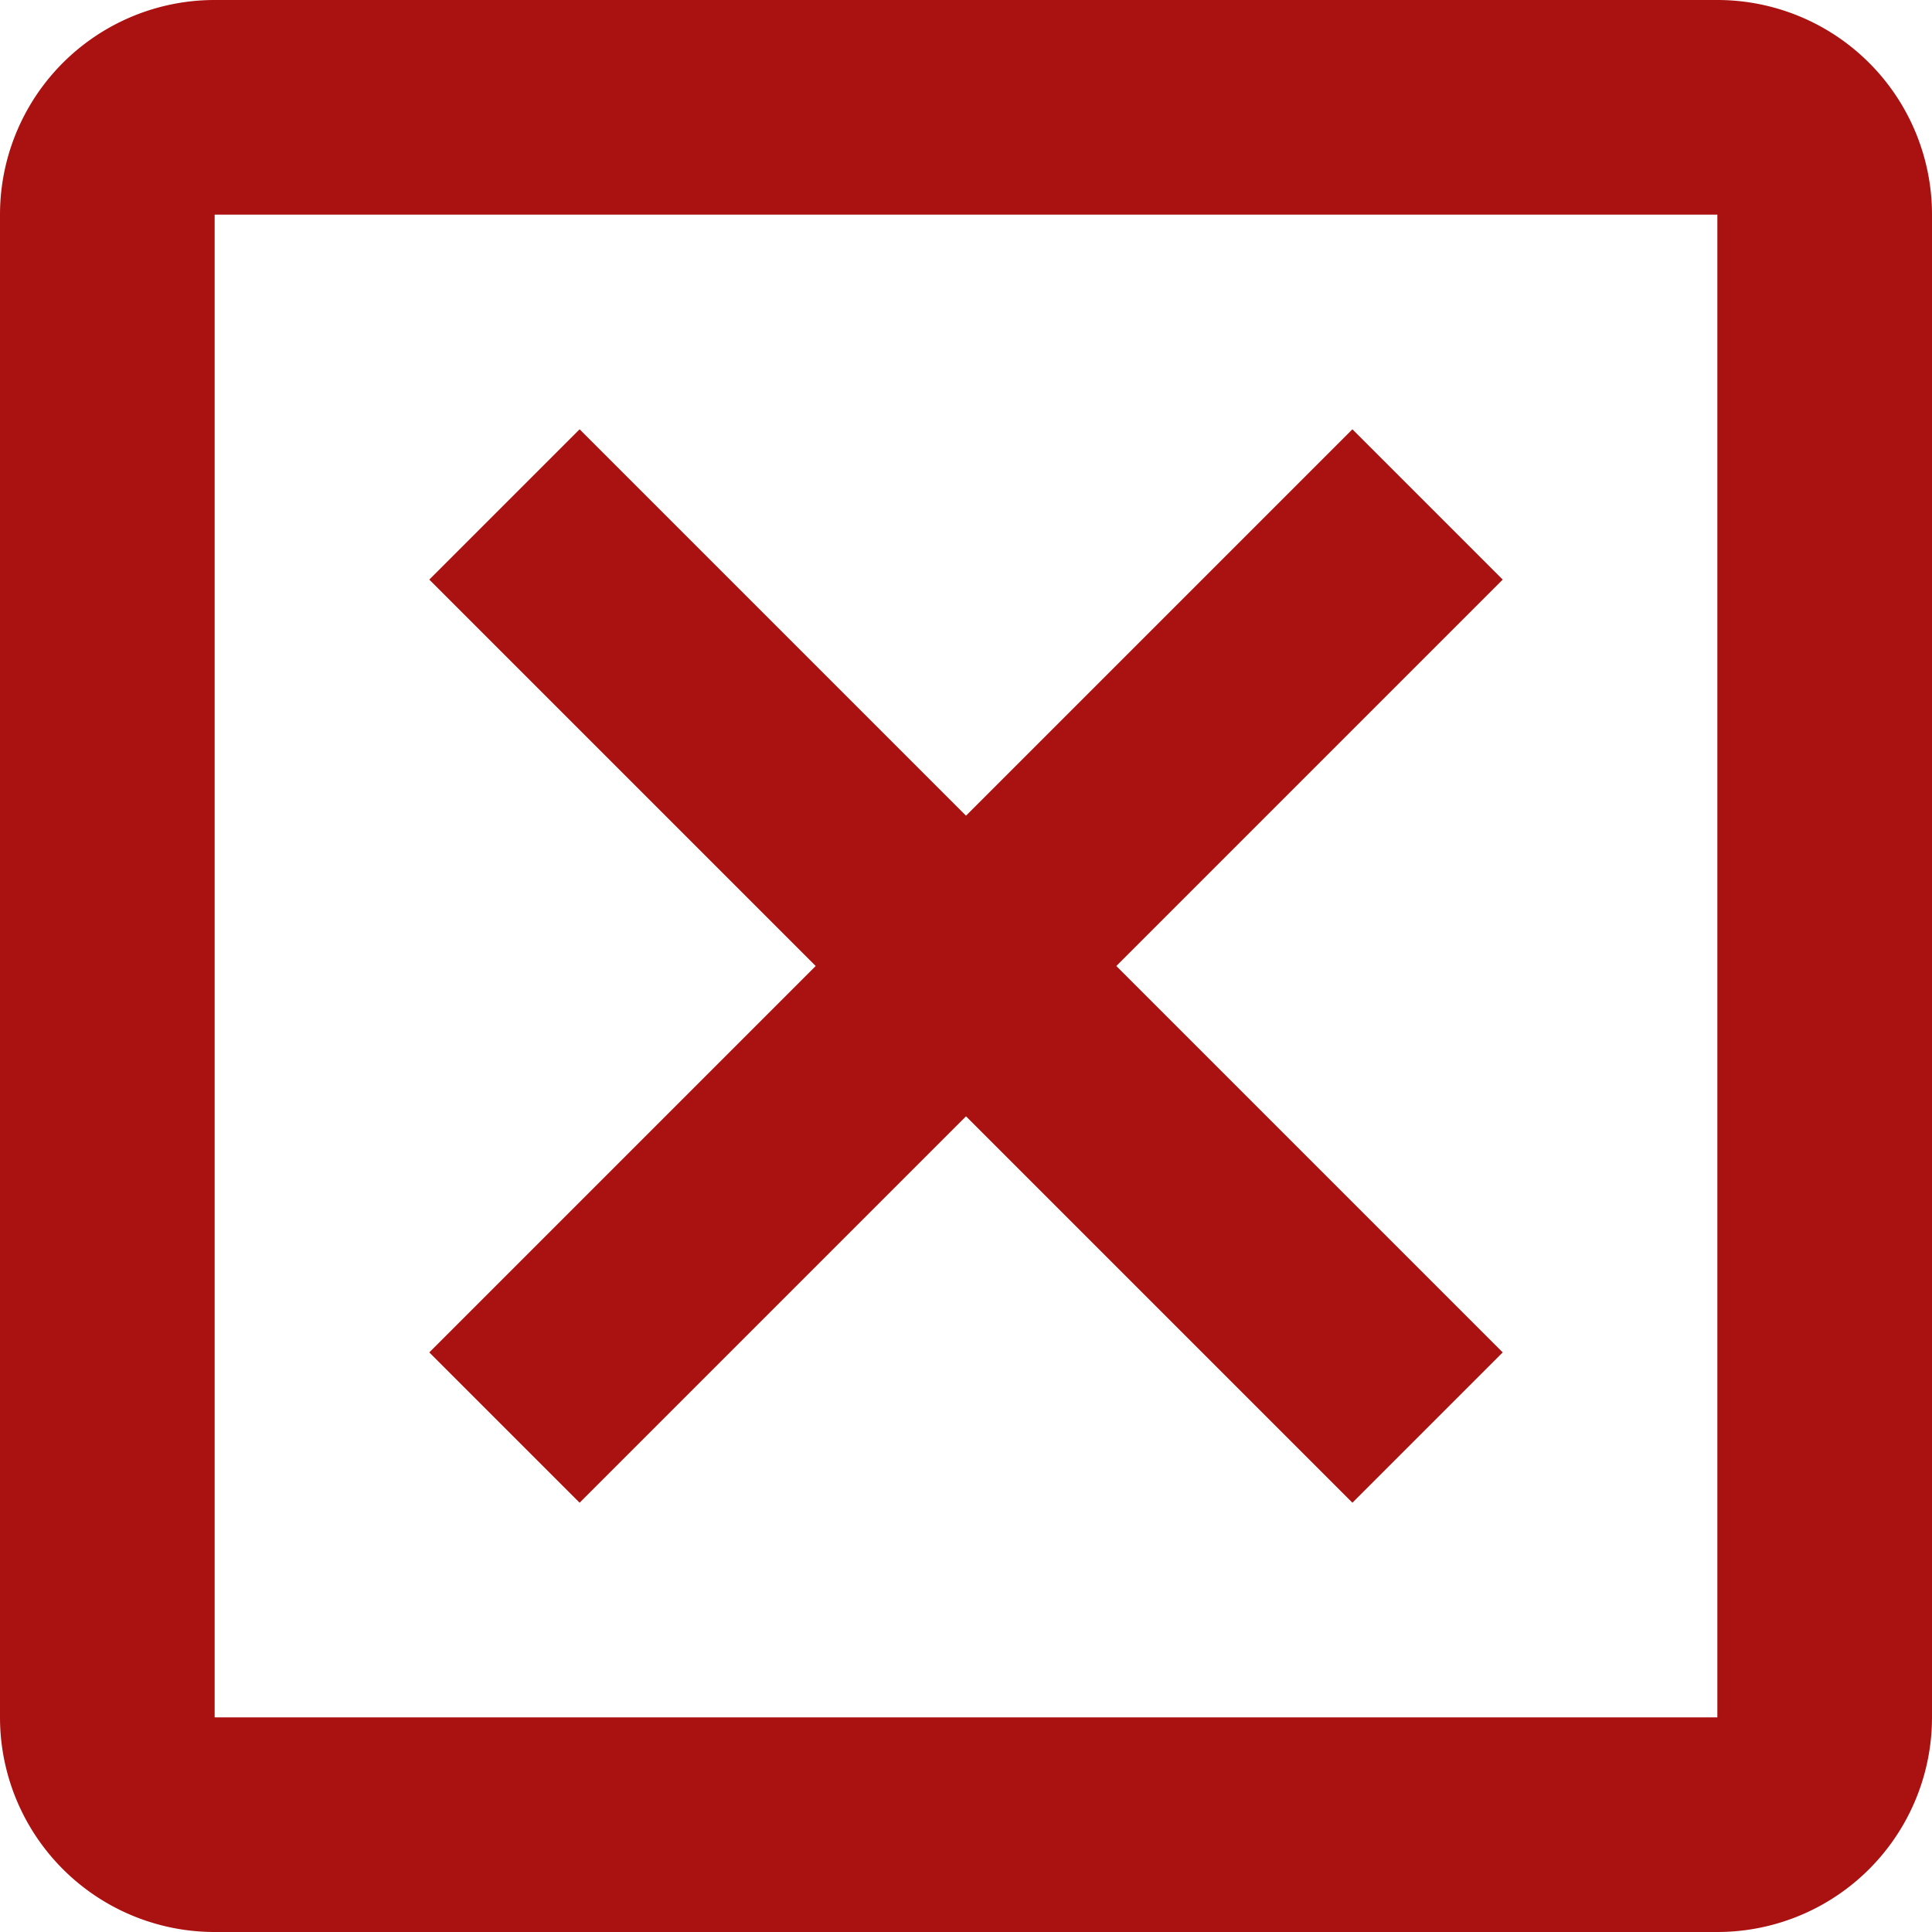
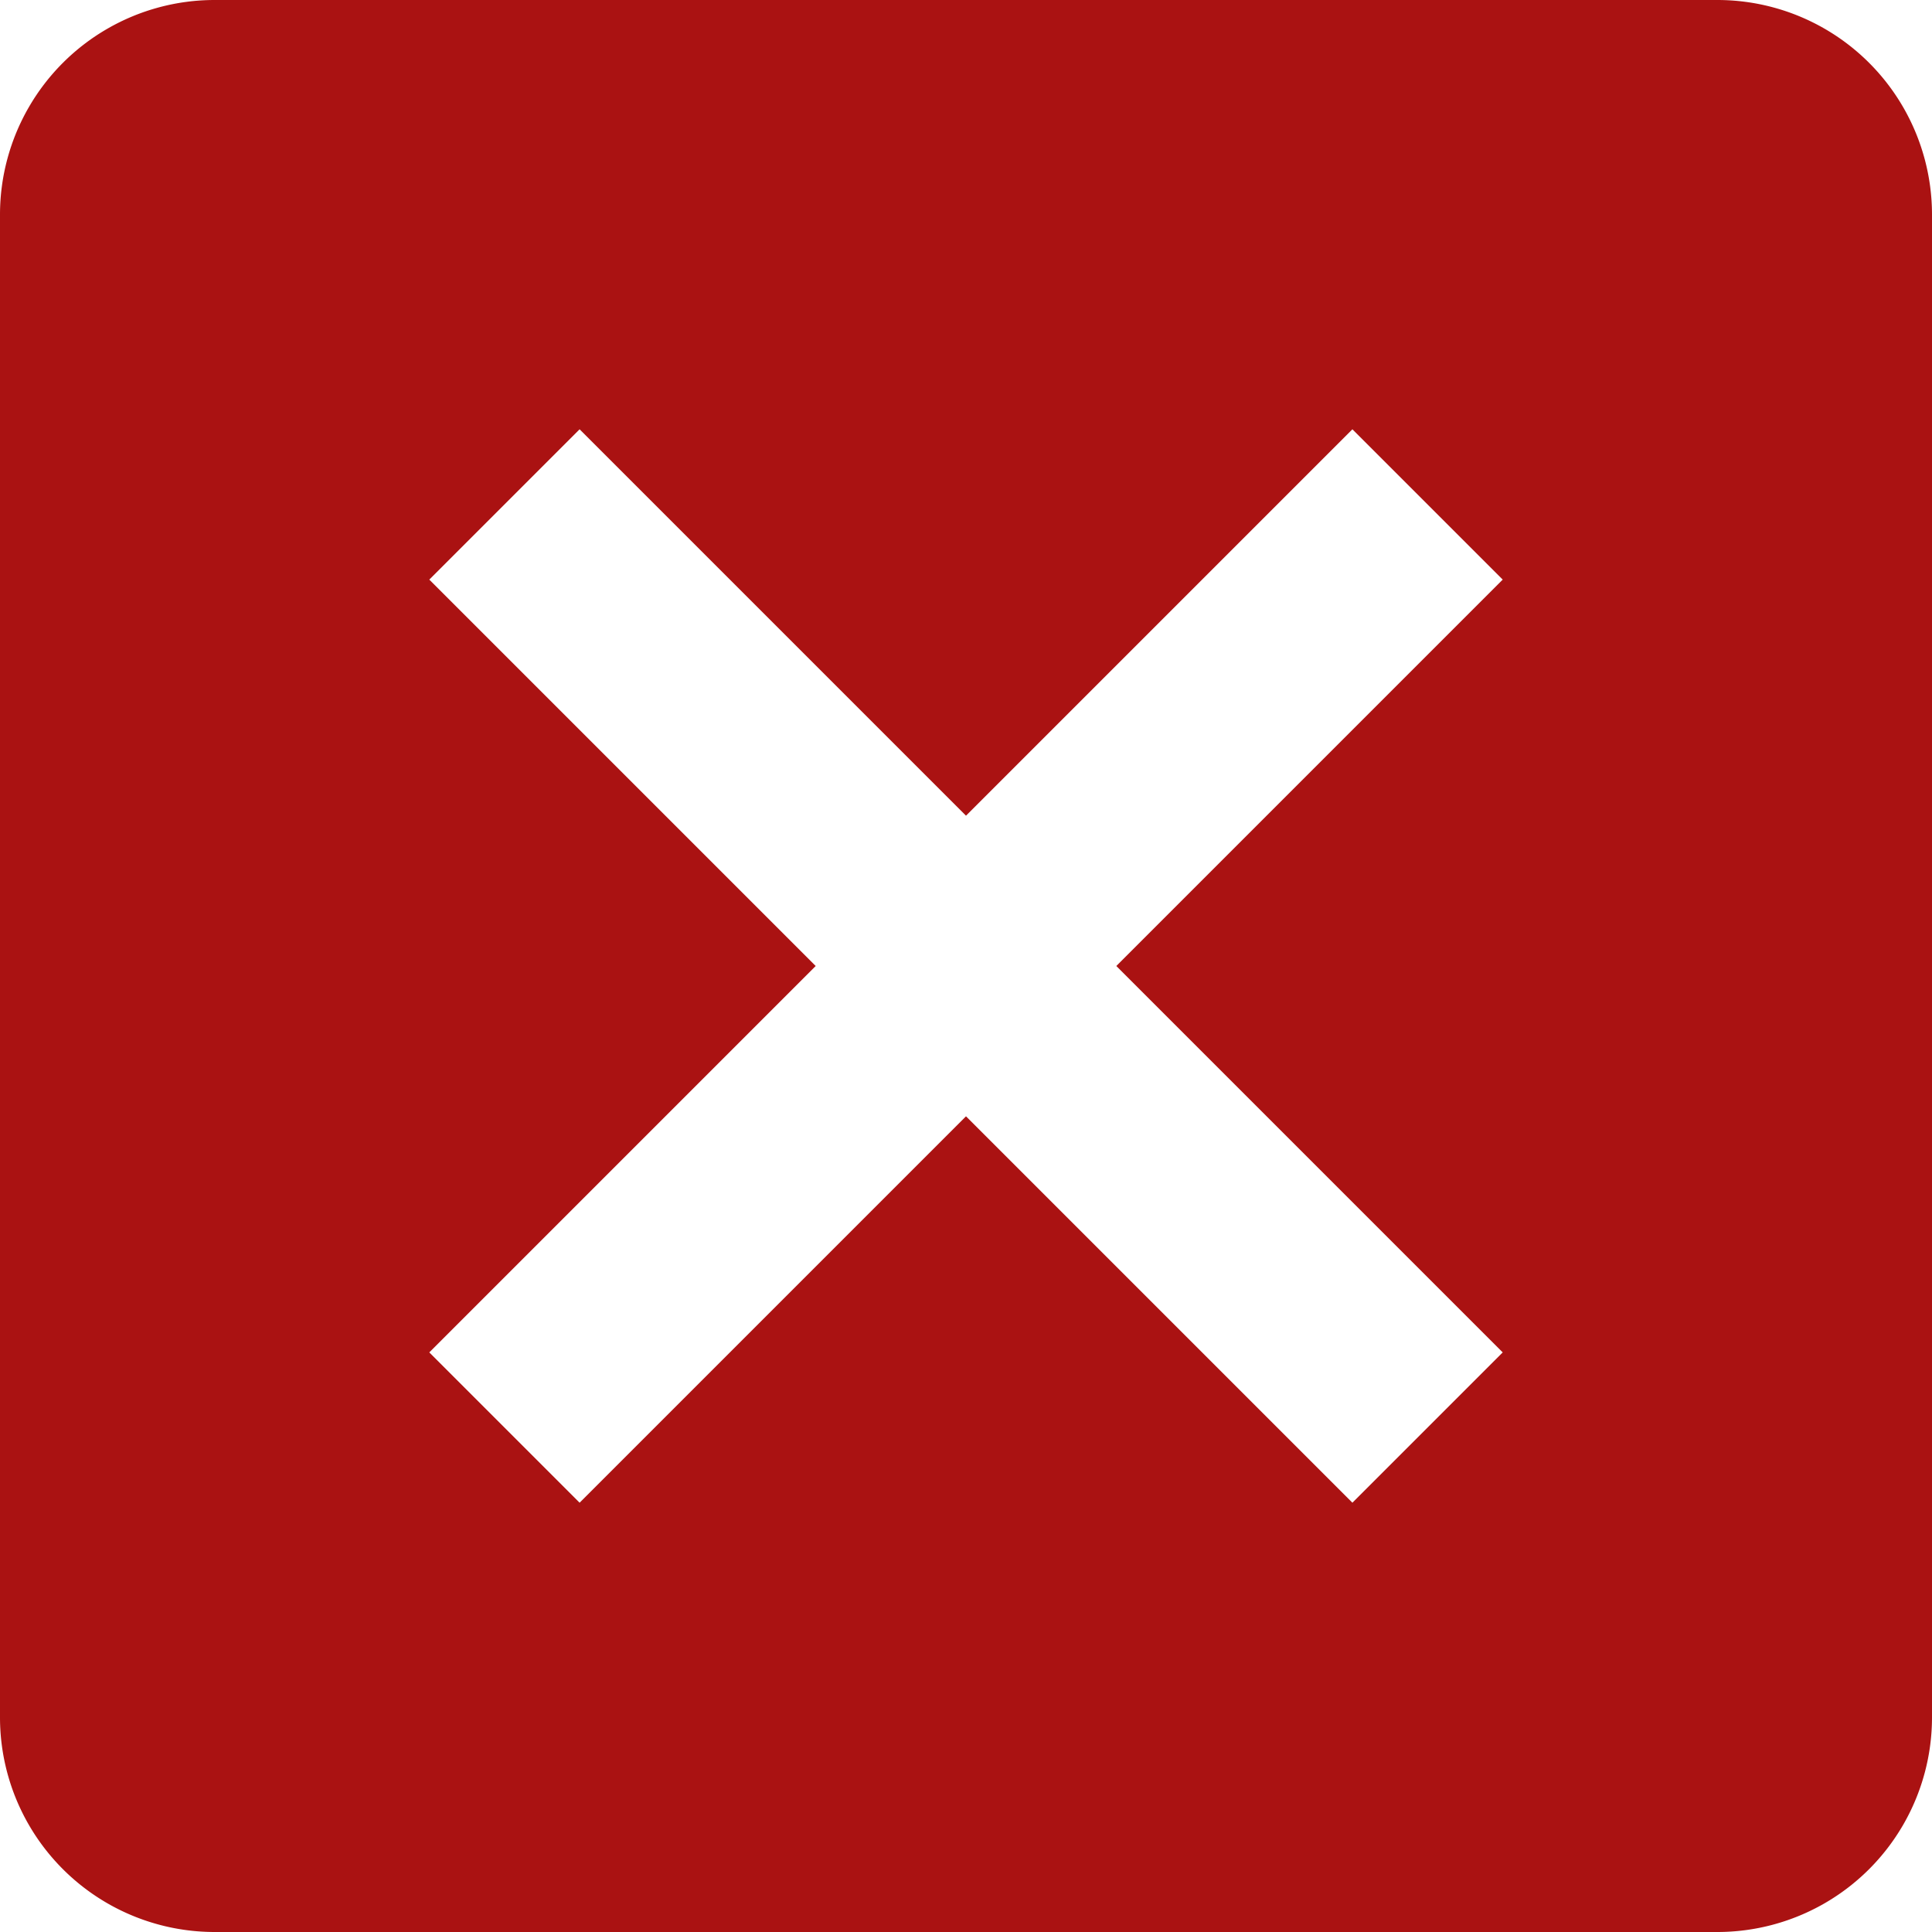
<svg xmlns="http://www.w3.org/2000/svg" width="20" height="20" viewBox="0 0 20 20">
-   <path id="mdi--close-box-outline" d="M20.778,3H5.222A2.222,2.222,0,0,0,3,5.222V20.778A2.222,2.222,0,0,0,5.222,23H20.778A2.222,2.222,0,0,0,23,20.778V5.222A2.222,2.222,0,0,0,20.778,3m0,17.778H5.222V5.222H20.778ZM18.556,9l-4,4,4,4L17,18.556l-4-4-4,4L7.444,17l4-4-4-4L9,7.444l4,4,4-4Z" transform="translate(-3 -3)" fill="#aa1212" />
+   <path id="mdi--close-box-outline" d="M20.778,3H5.222A2.222,2.222,0,0,0,3,5.222V20.778A2.222,2.222,0,0,0,5.222,23H20.778A2.222,2.222,0,0,0,23,20.778V5.222A2.222,2.222,0,0,0,20.778,3m0,17.778V5.222H20.778ZM18.556,9l-4,4,4,4L17,18.556l-4-4-4,4L7.444,17l4-4-4-4L9,7.444l4,4,4-4Z" transform="translate(-3 -3)" fill="#aa1212" />
</svg>